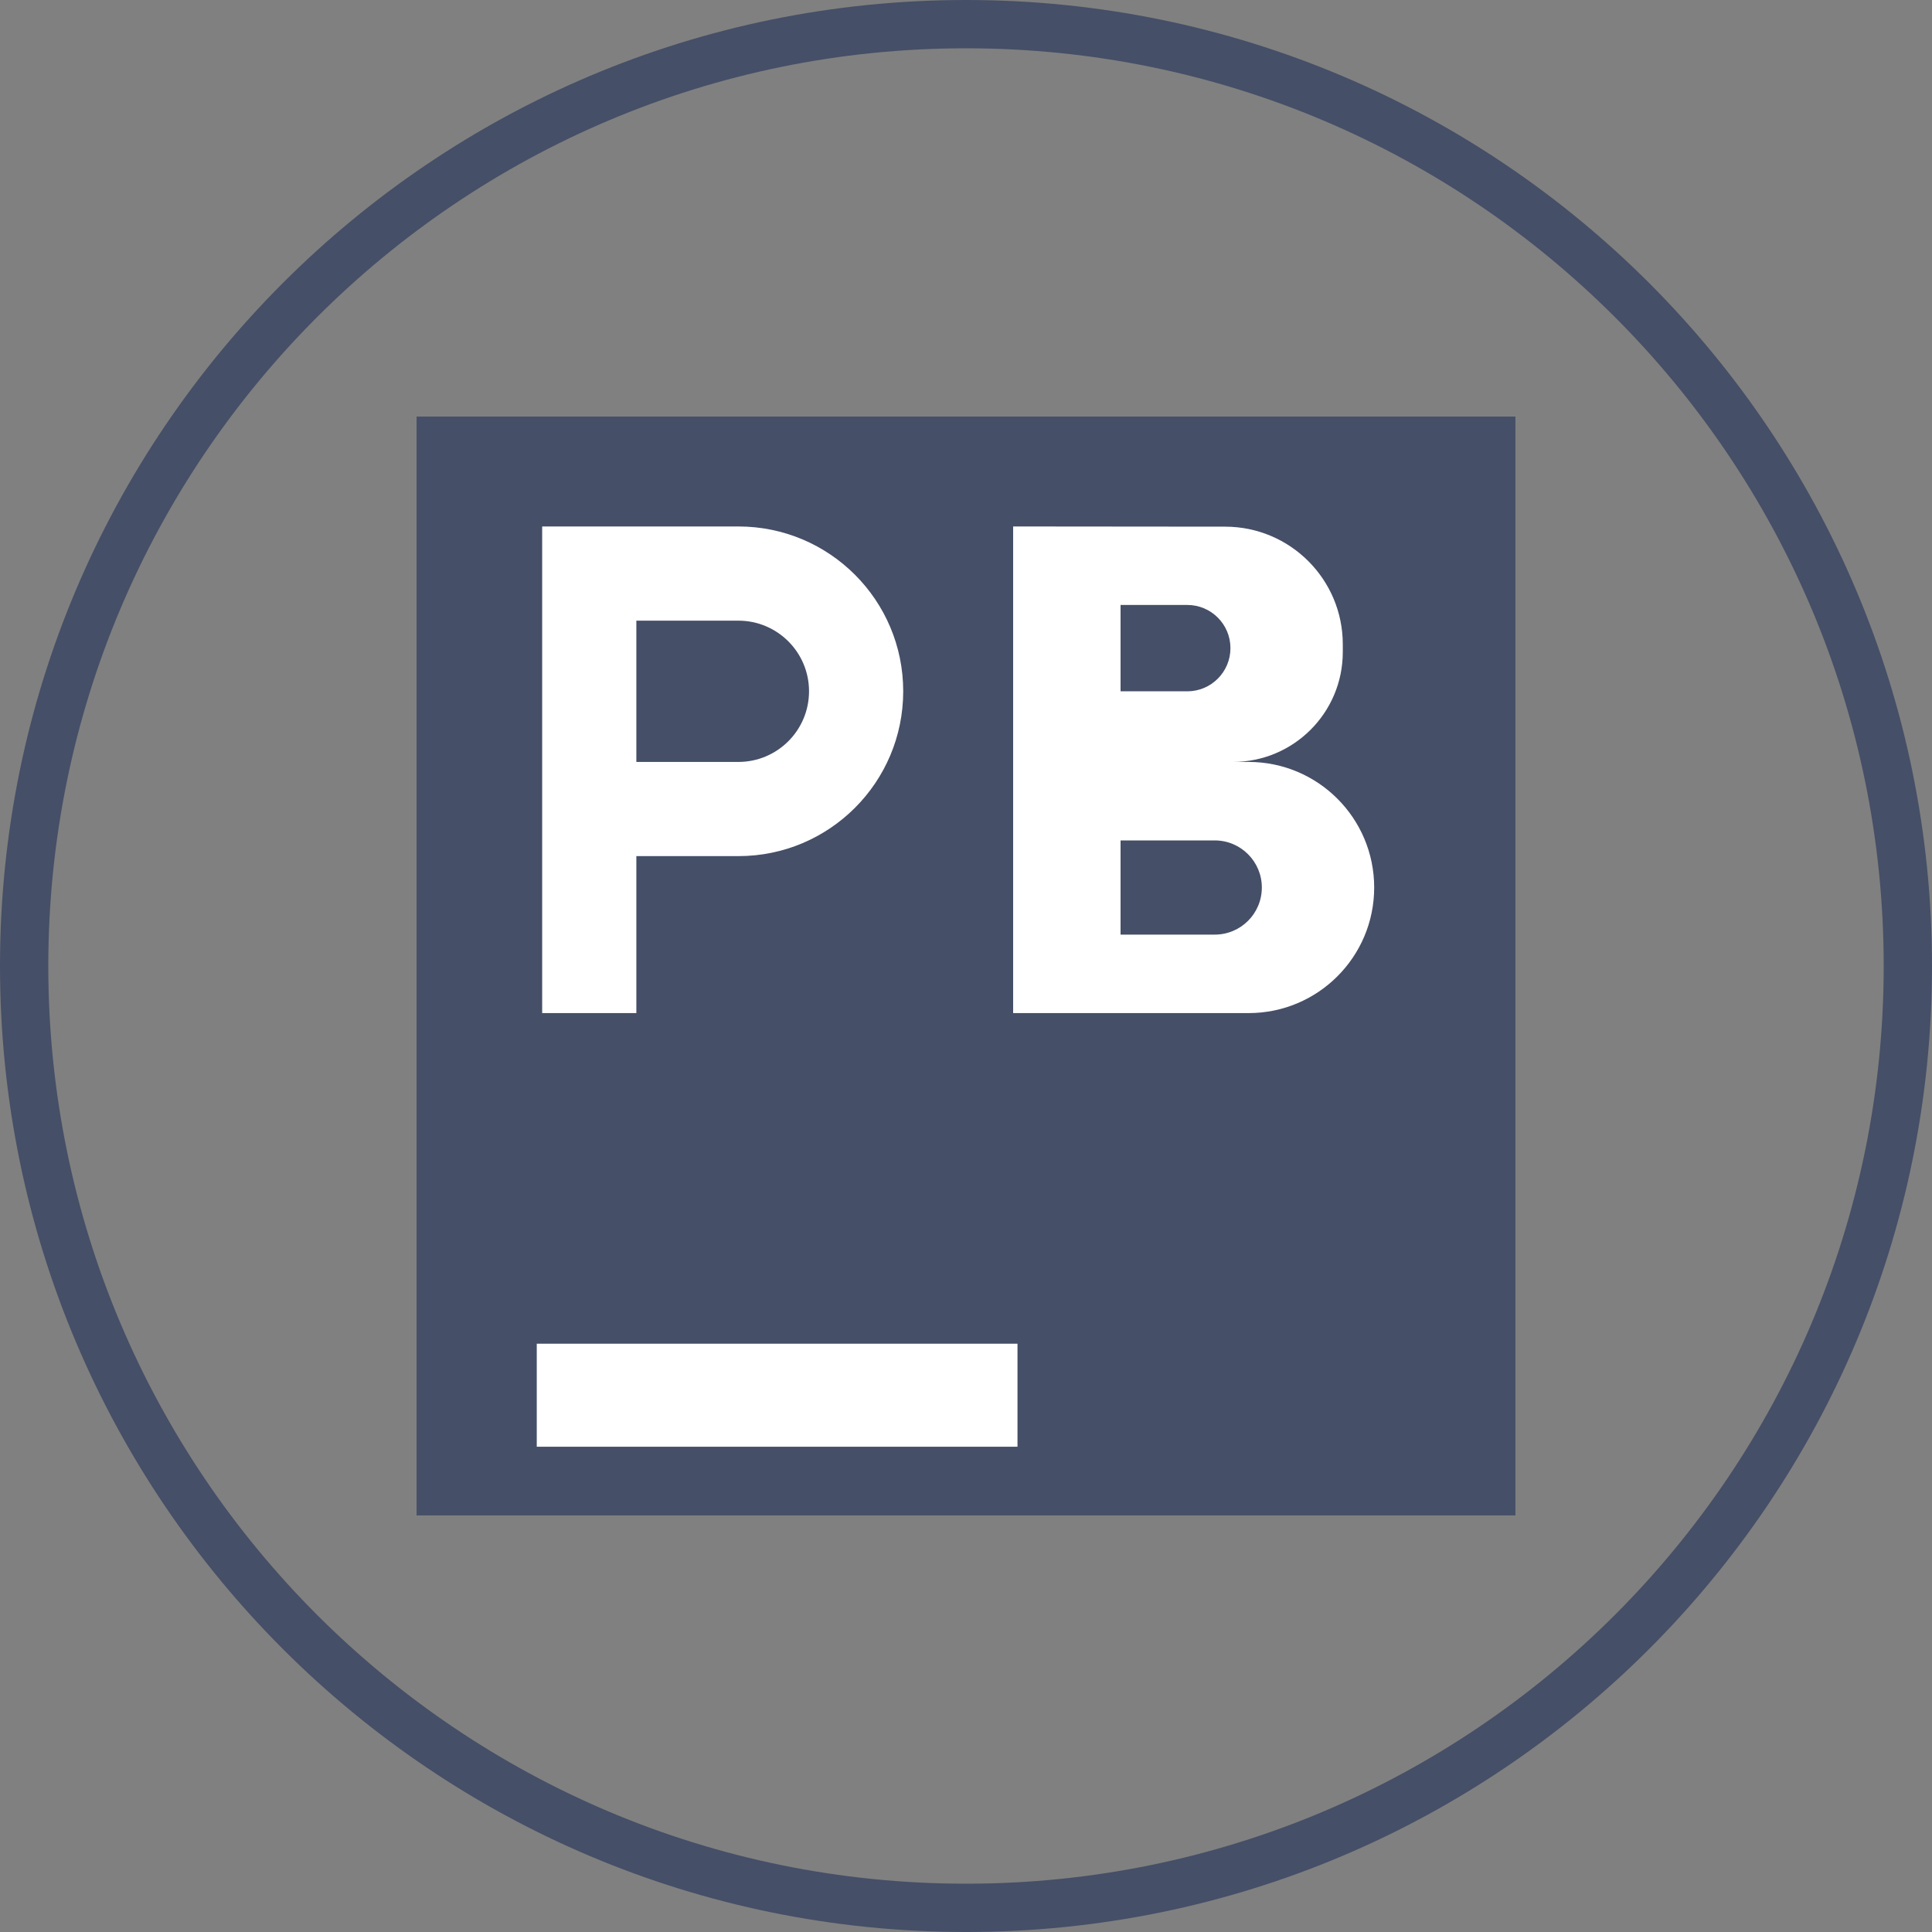
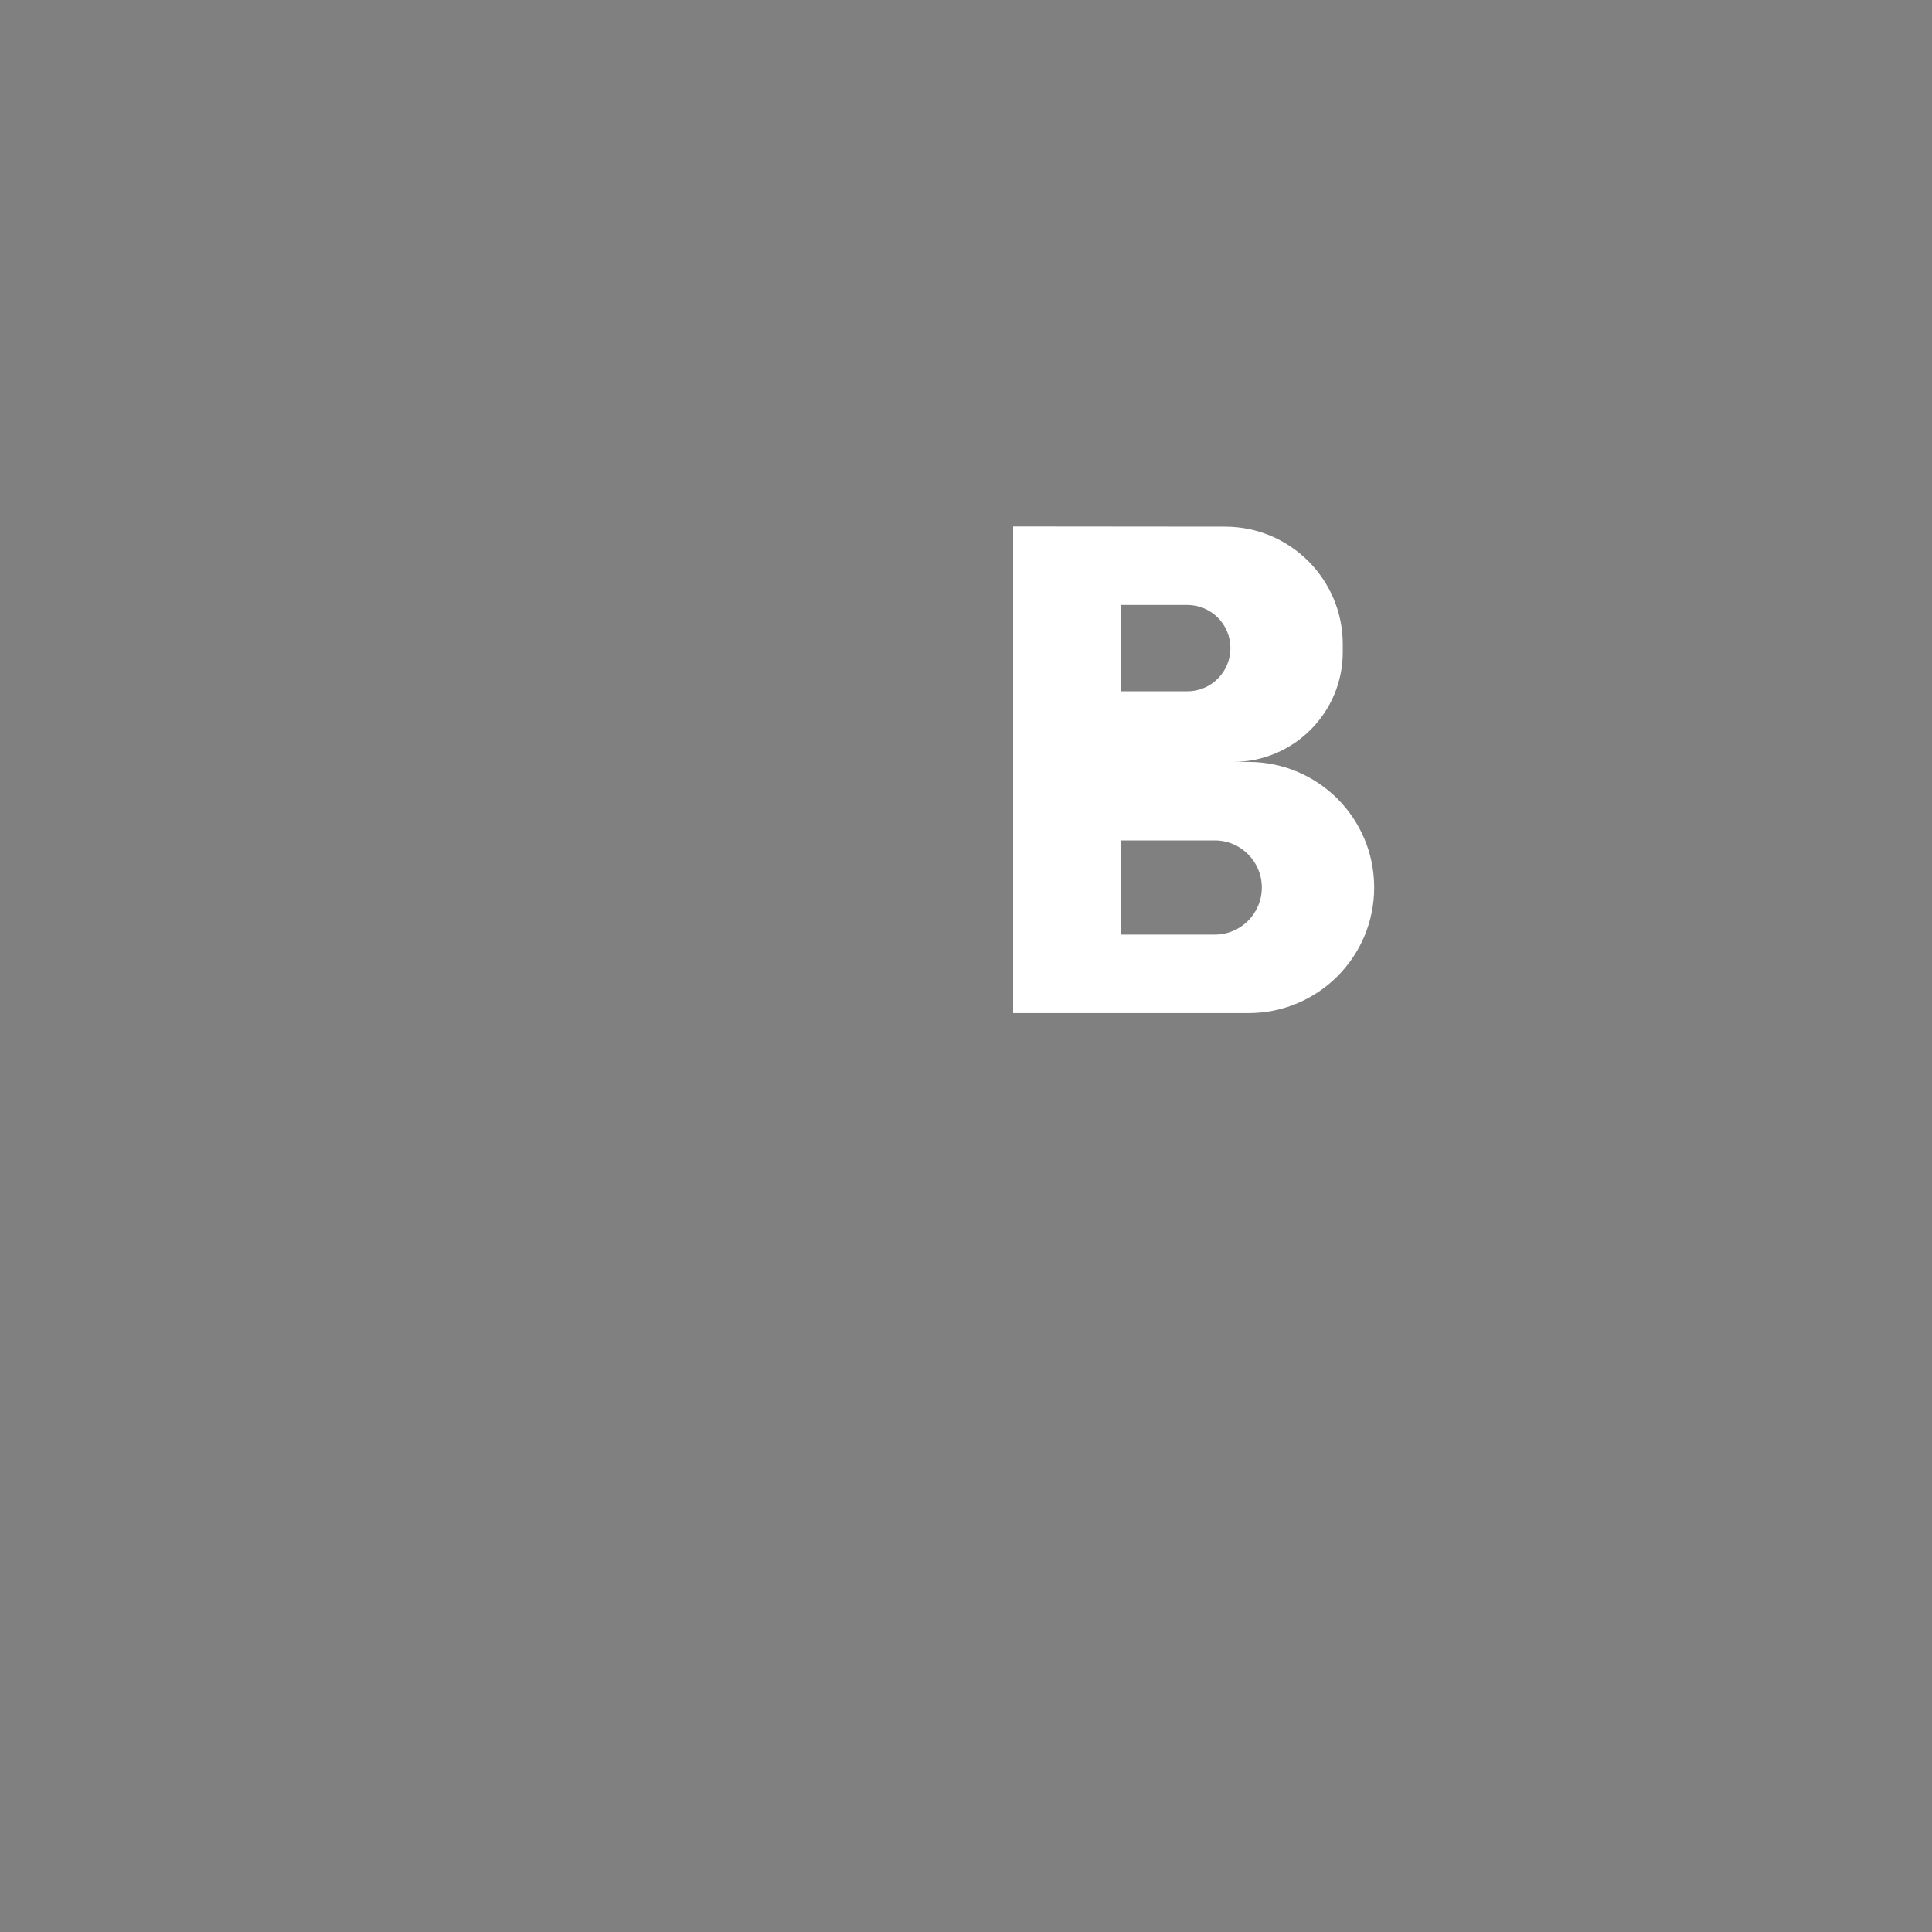
<svg xmlns="http://www.w3.org/2000/svg" width="40" height="40" viewBox="0 0 40 40" fill="none">
  <rect x="0" y="0" width="40" height="40" fill="#808080" stroke="none" />
-   <path fill-rule="evenodd" clip-rule="evenodd" d="M20 39C30.493 39 39 30.493 39 20C39 9.507 30.493 1 20 1C9.507 1 1 9.507 1 20C1 30.493 9.507 39 20 39ZM20 40C31.046 40 40 31.046 40 20C40 8.954 31.046 0 20 0C8.954 0 0 8.954 0 20C0 31.046 8.954 40 20 40Z" fill="#454F67" />
-   <path d="M8.625 8.625H31.375V31.375H8.625V8.625Z" fill="#454F67" />
-   <path d="M11.113 27.82H21.066V29.953H11.113V27.82Z" fill="white" />
  <path fill-rule="evenodd" clip-rule="evenodd" d="M20.976 20.975V10.9L25.368 10.904C26.712 10.906 27.801 11.996 27.801 13.34V13.5C27.801 14.757 26.782 15.775 25.526 15.775H25.851C27.287 15.775 28.451 16.939 28.451 18.375C28.451 19.811 27.287 20.975 25.851 20.975H20.976ZM23.2 14.313V12.525H24.582C25.075 12.525 25.475 12.925 25.475 13.419C25.475 13.912 25.075 14.313 24.582 14.313H23.2ZM23.2 17.4V19.35H25.15C25.689 19.35 26.125 18.914 26.125 18.375C26.125 17.837 25.689 17.4 25.15 17.4H23.2Z" fill="white" />
-   <path fill-rule="evenodd" clip-rule="evenodd" d="M11.225 10.9V20.975H13.175V17.725H15.288C17.172 17.725 18.7 16.197 18.7 14.312C18.7 12.427 17.172 10.9 15.288 10.9H11.225ZM13.175 12.85V15.775H15.287C16.095 15.775 16.75 15.12 16.75 14.312C16.75 13.505 16.095 12.85 15.287 12.85H13.175Z" fill="white" />
</svg>